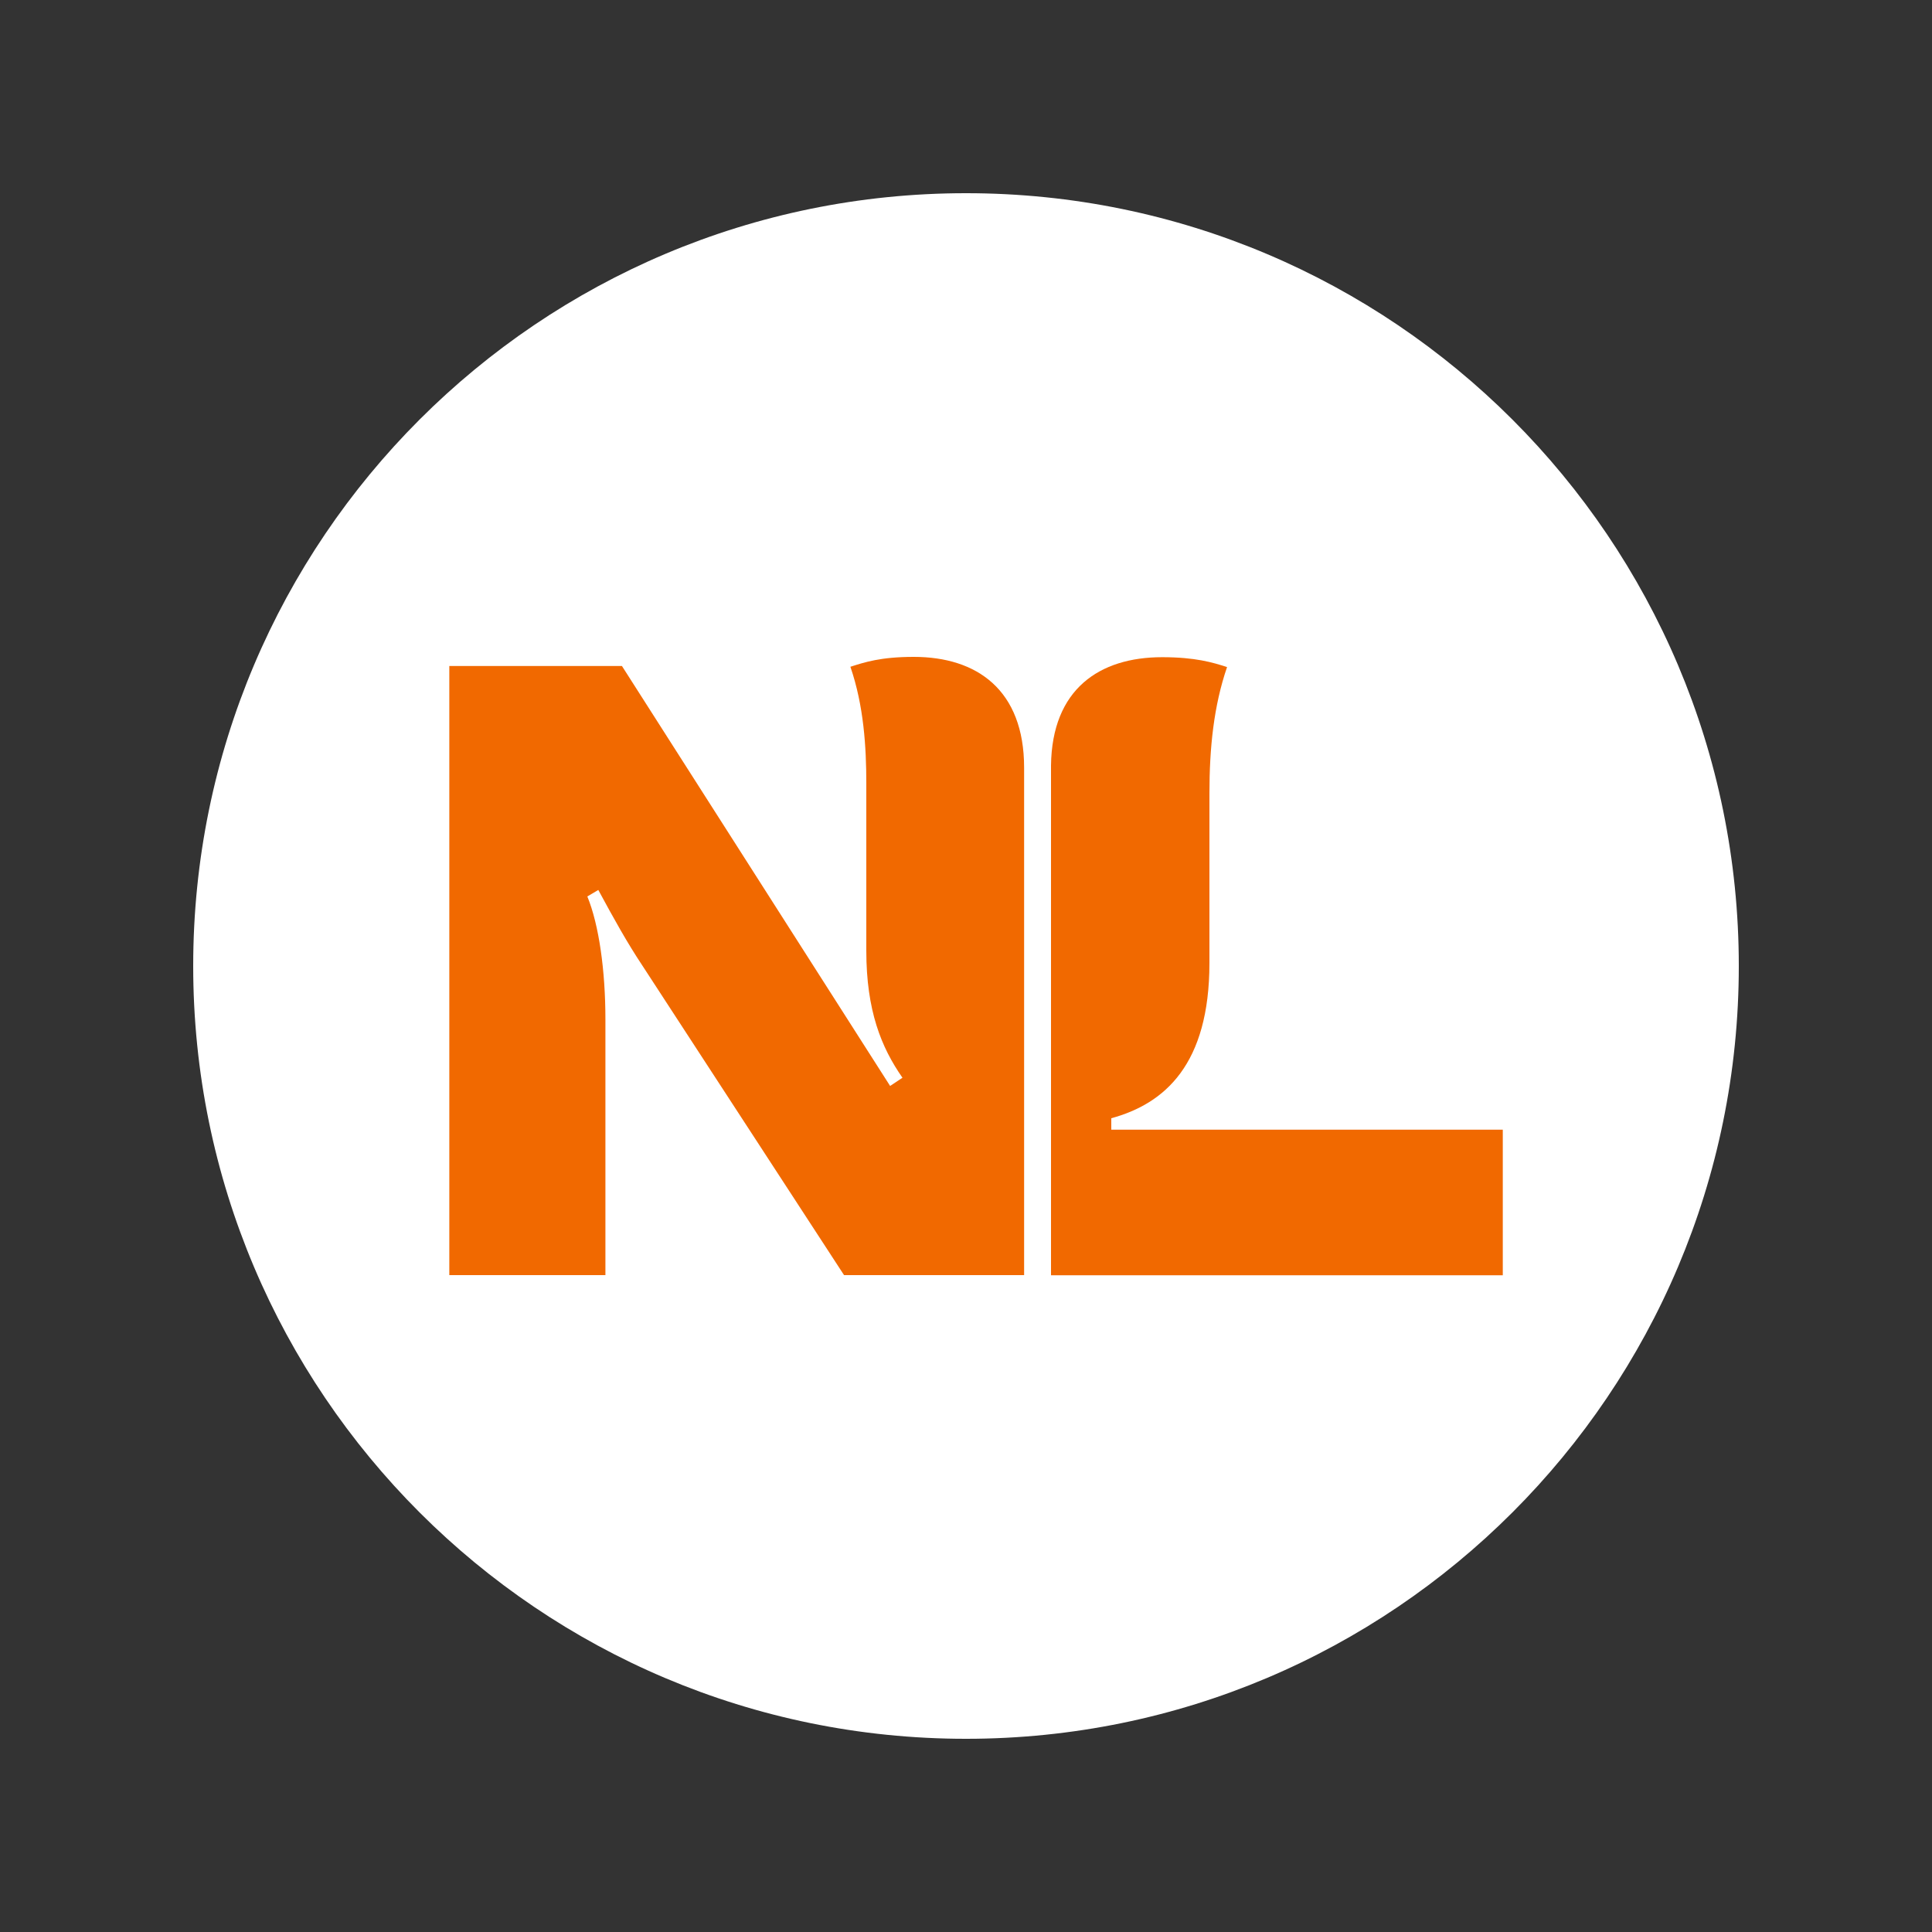
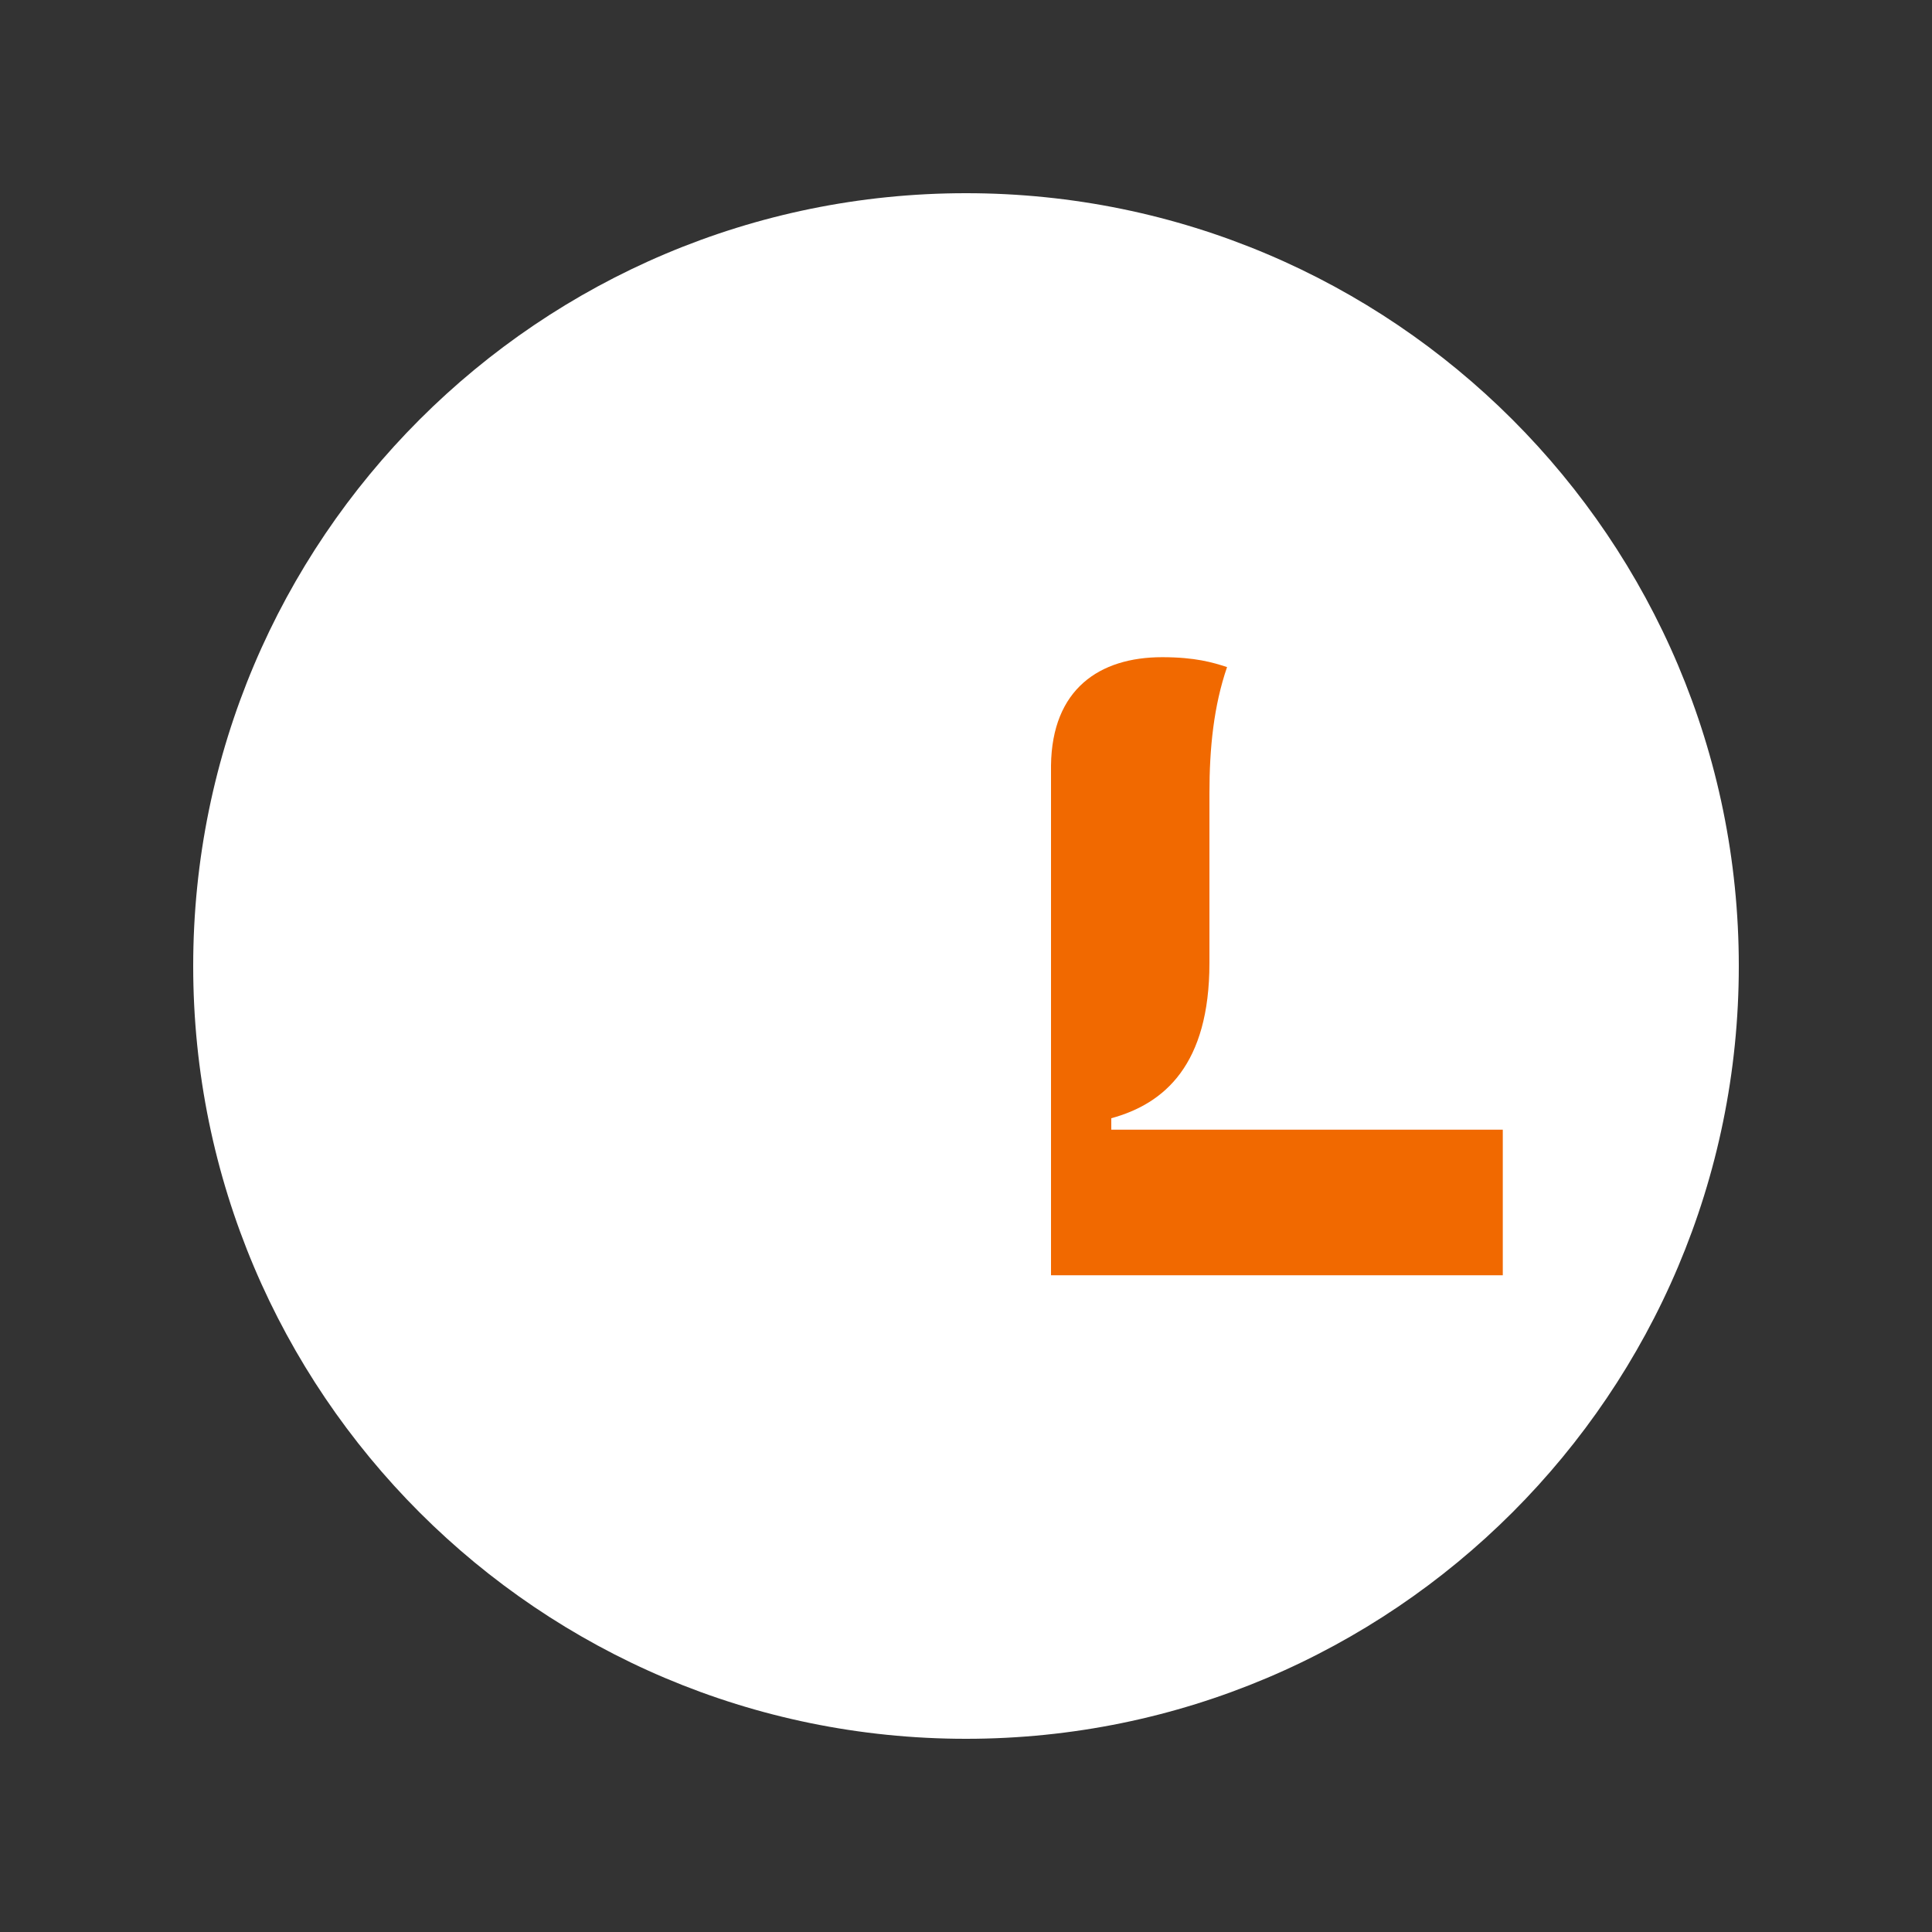
<svg xmlns="http://www.w3.org/2000/svg" id="Layer_1" viewBox="0 0 125 125">
  <rect x="0" y="0" width="125" height="125" fill="#333333" stroke="none" />
  <defs>
    <style>.cls-1{fill:#fff;}.cls-2{fill:#f16900;}</style>
  </defs>
  <path class="cls-1" d="M12.5,62.5c0-27.61,22.39-50,50-50s50,22.39,50,50-22.39,50-50,50S12.5,90.11,12.5,62.5" />
  <g>
    <path class="cls-2" d="M71.9,73.08v-.73c3.45-.94,6.35-3.47,6.35-10.05v-10.97c0-2.95,.28-5.66,1.14-8.17-.92-.3-2.06-.64-4.2-.64-4.05,0-7.13,2.06-7.19,7.01v32.98h29.23v-9.42h-25.33Z" />
-     <path class="cls-2" d="M59.12,42.5c-2.15,0-3.19,.35-4.1,.64,.87,2.52,1.03,5.22,1.03,7.53v10.84c0,3.87,.97,6.26,2.34,8.22l-.8,.53-17.35-27.17h-11.17v39.41h10.1v-16.56c0-3.11-.41-6.09-1.17-7.94,.38-.23,.71-.42,.71-.42,1.04,1.92,1.86,3.4,2.85,4.89l13.05,20.03h11.65V49.67c0-5.03-3.05-7.17-7.14-7.17" />
  </g>
</svg>